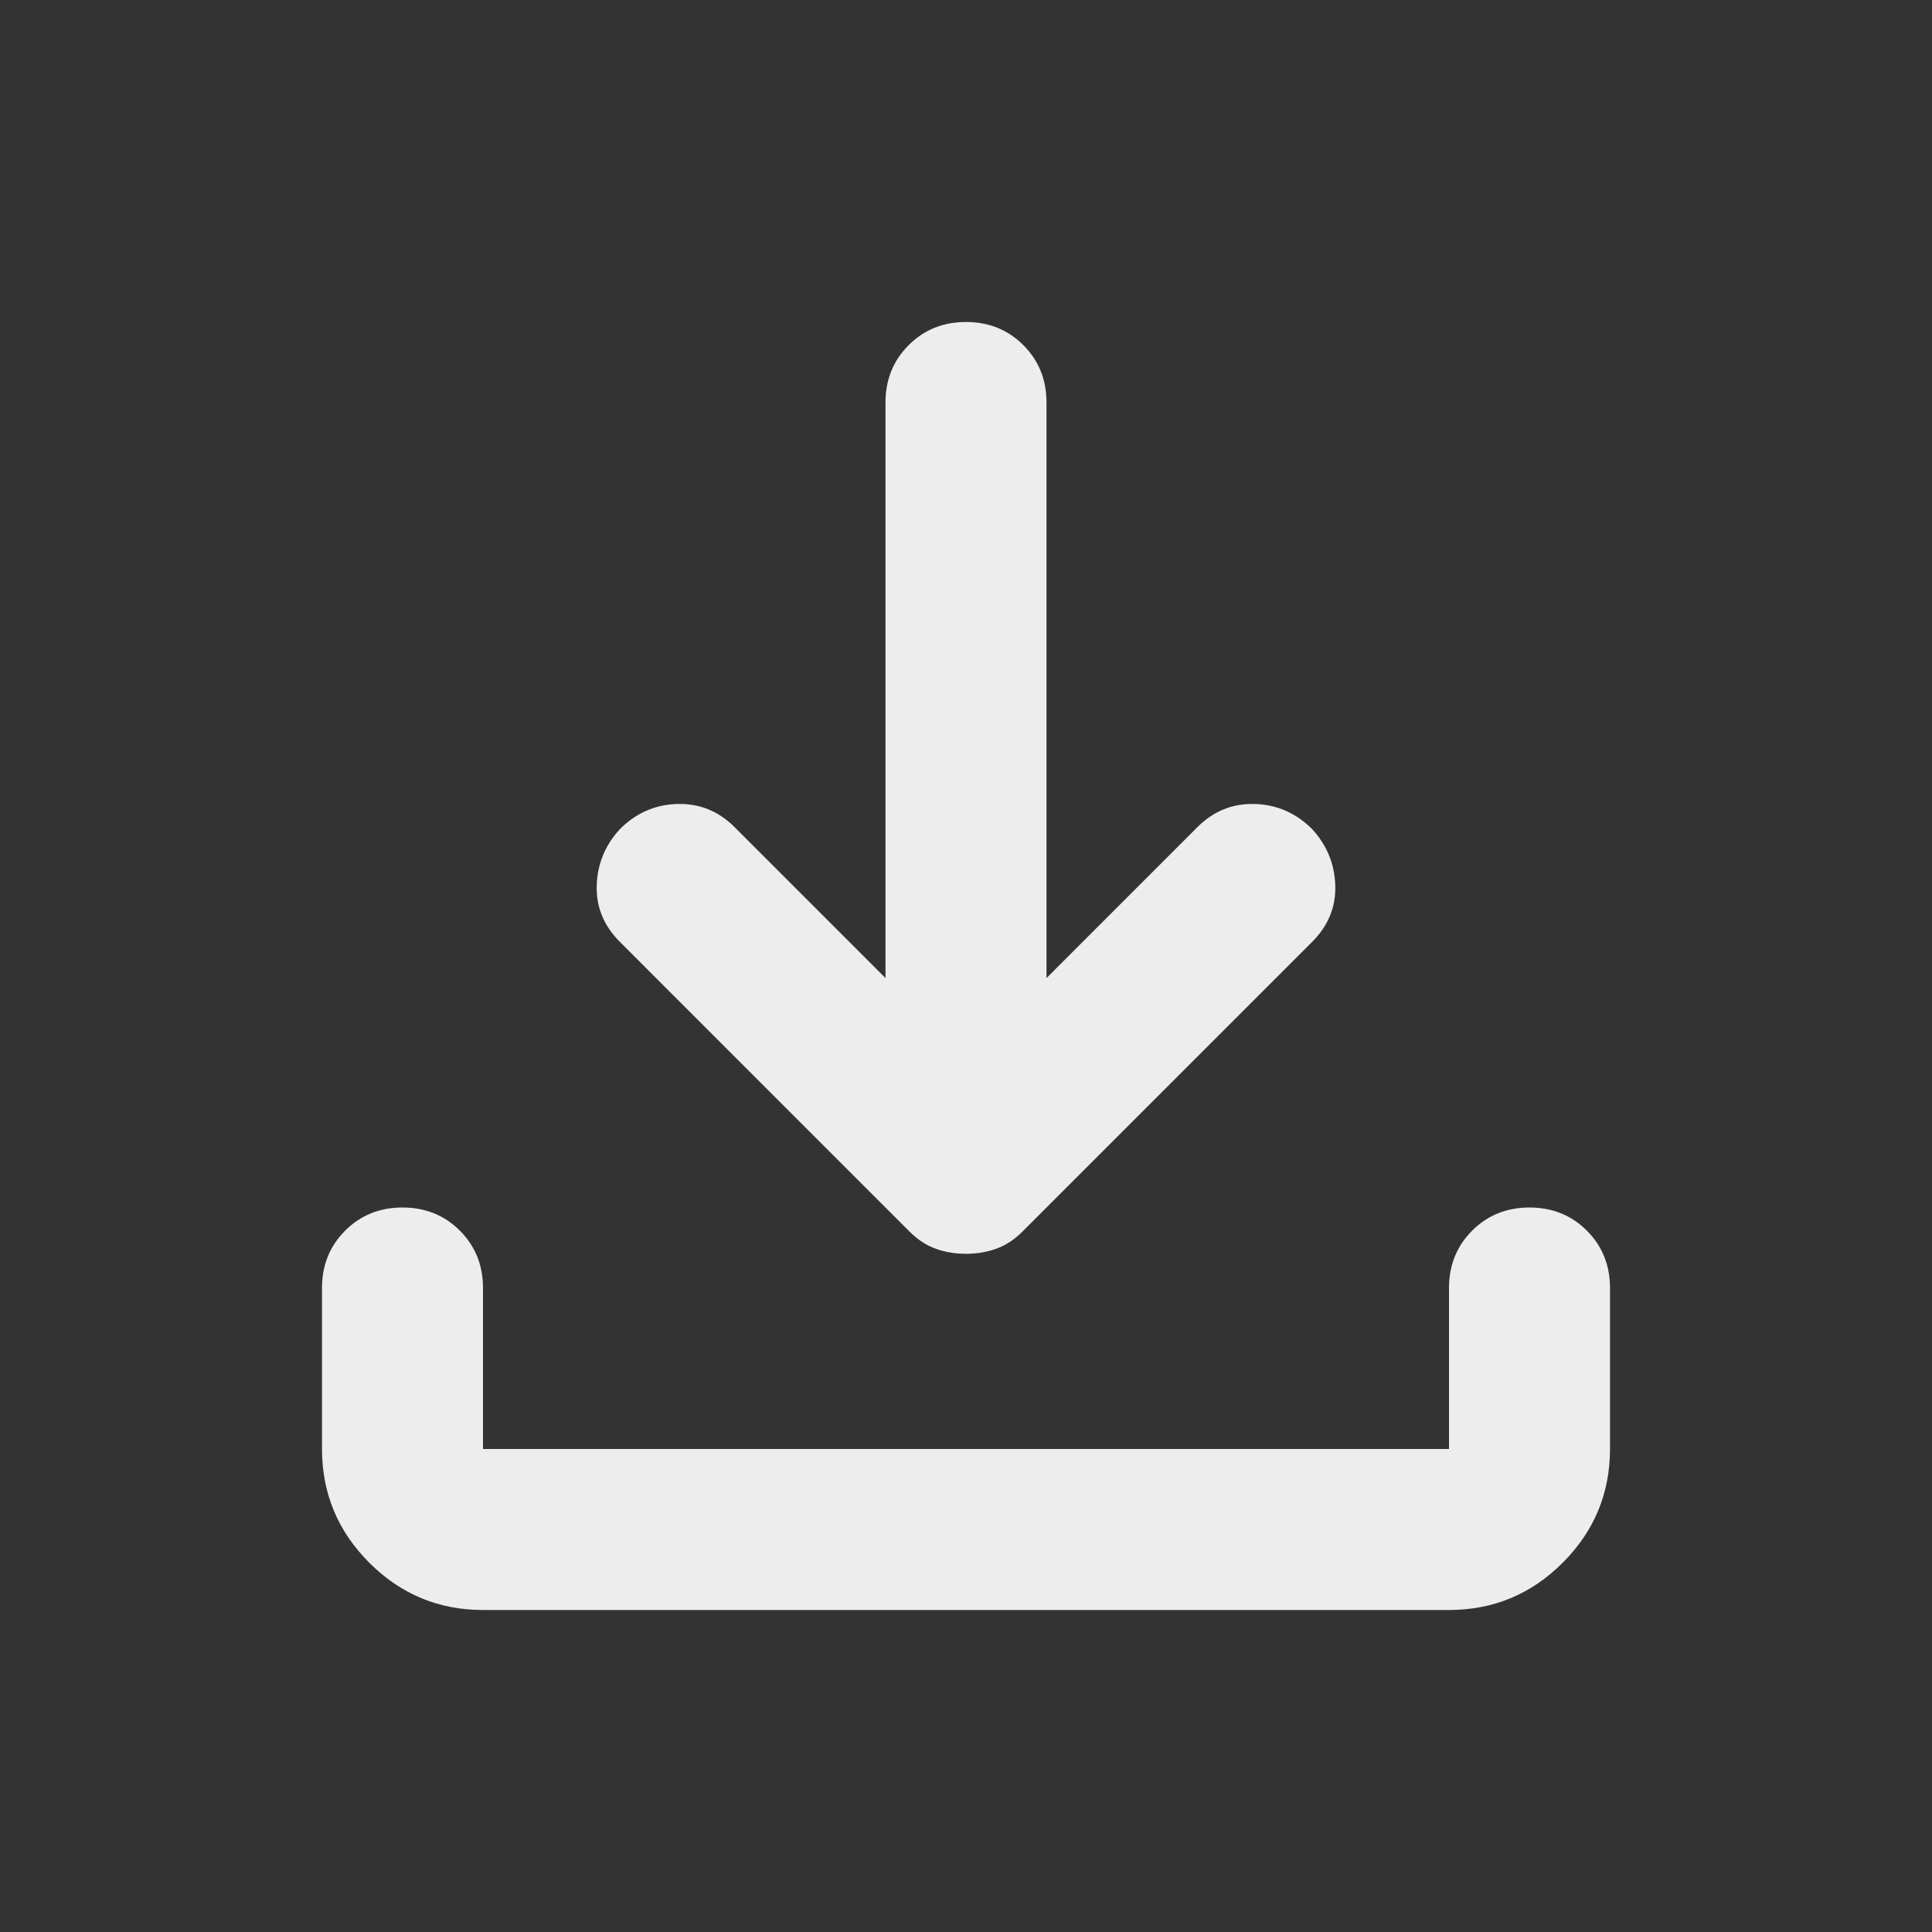
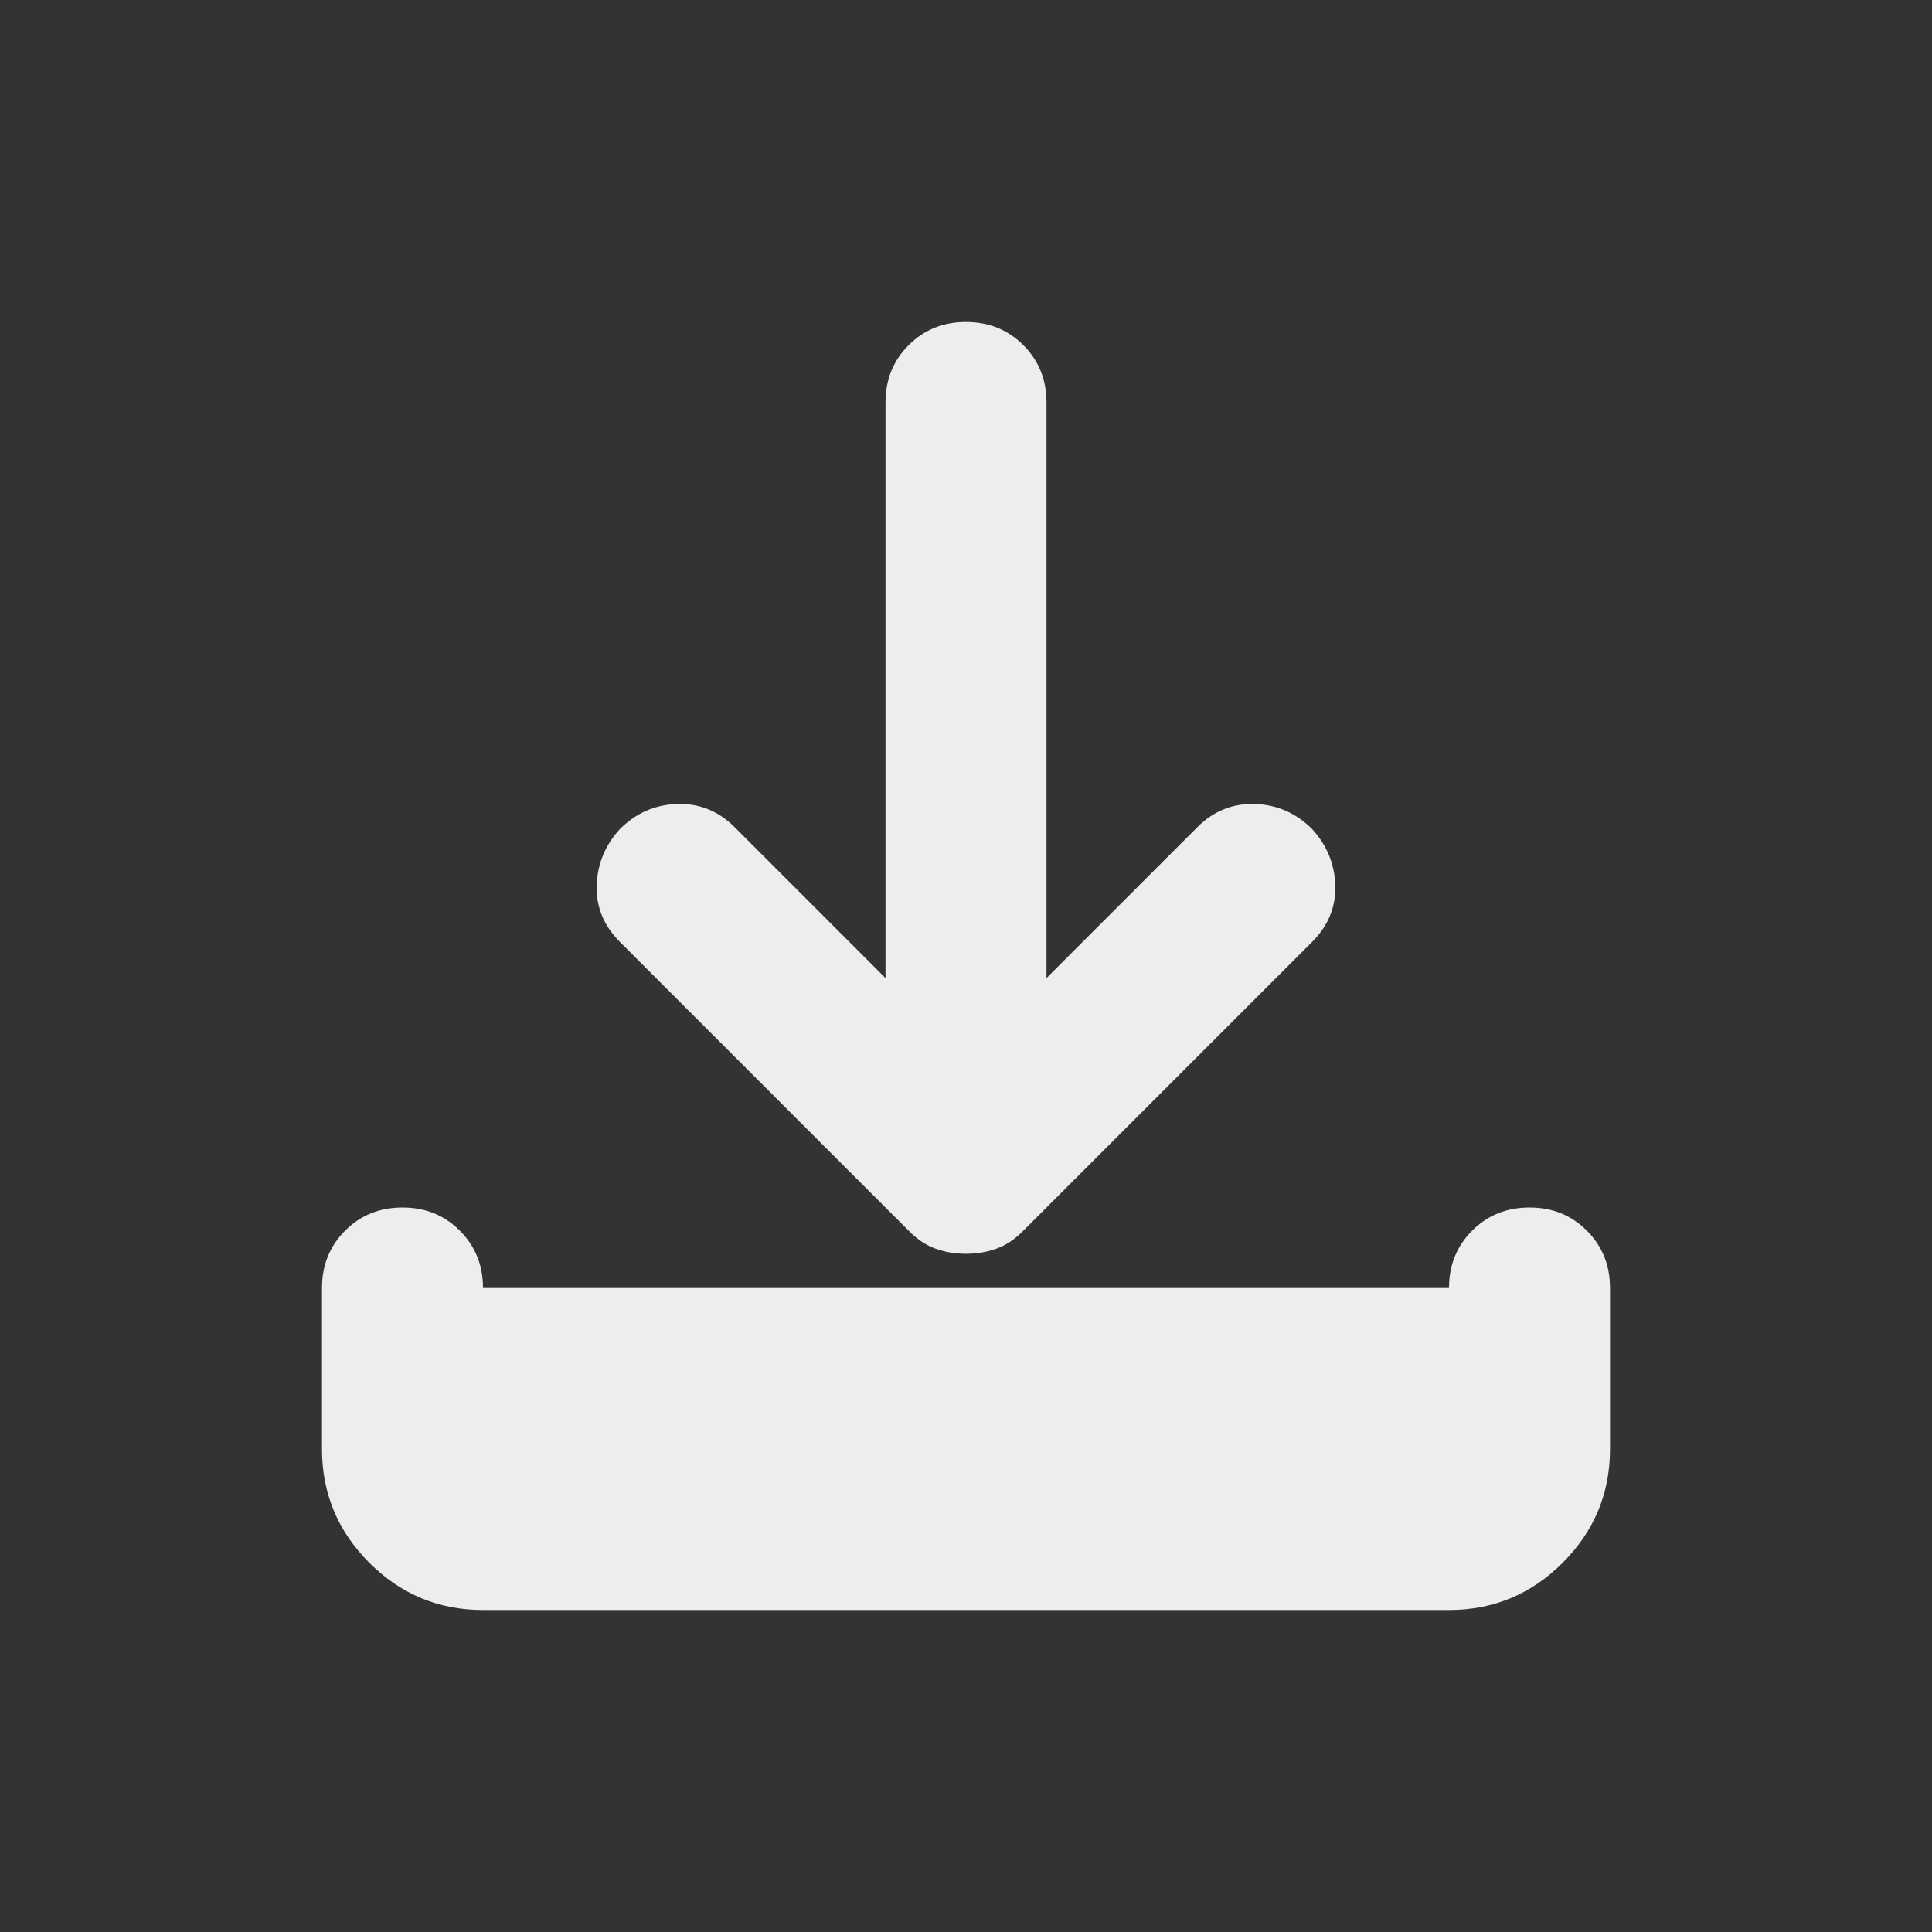
<svg xmlns="http://www.w3.org/2000/svg" width="51" height="51" viewBox="0 0 51 51" fill="none">
  <rect x="0" y="0" width="51" height="51" fill="#333333" stroke="none" />
-   <path d="M25.5 33.097C25.217 33.097 24.951 33.053 24.703 32.964C24.455 32.876 24.225 32.725 24.012 32.513L16.363 24.863C15.938 24.438 15.734 23.942 15.752 23.375C15.769 22.808 15.973 22.312 16.363 21.887C16.788 21.462 17.292 21.241 17.877 21.223C18.461 21.206 18.966 21.409 19.391 21.834L23.375 25.819V10.625C23.375 10.023 23.579 9.518 23.986 9.111C24.393 8.704 24.898 8.5 25.5 8.5C26.102 8.5 26.607 8.704 27.014 9.111C27.421 9.518 27.625 10.023 27.625 10.625V25.819L31.609 21.834C32.034 21.409 32.539 21.206 33.123 21.223C33.708 21.241 34.212 21.462 34.638 21.887C35.027 22.312 35.231 22.808 35.248 23.375C35.266 23.942 35.062 24.438 34.638 24.863L26.988 32.513C26.775 32.725 26.545 32.876 26.297 32.964C26.049 33.053 25.783 33.097 25.5 33.097ZM12.75 42.5C11.581 42.5 10.581 42.084 9.748 41.252C8.916 40.419 8.5 39.419 8.5 38.25V34C8.5 33.398 8.704 32.893 9.111 32.486C9.518 32.079 10.023 31.875 10.625 31.875C11.227 31.875 11.732 32.079 12.139 32.486C12.546 32.893 12.75 33.398 12.75 34V38.25H38.25V34C38.25 33.398 38.454 32.893 38.861 32.486C39.268 32.079 39.773 31.875 40.375 31.875C40.977 31.875 41.482 32.079 41.889 32.486C42.296 32.893 42.5 33.398 42.5 34V38.25C42.5 39.419 42.084 40.419 41.252 41.252C40.419 42.084 39.419 42.5 38.25 42.5H12.75Z" fill="white" fill-opacity="0.91" />
+   <path d="M25.5 33.097C25.217 33.097 24.951 33.053 24.703 32.964C24.455 32.876 24.225 32.725 24.012 32.513L16.363 24.863C15.938 24.438 15.734 23.942 15.752 23.375C15.769 22.808 15.973 22.312 16.363 21.887C16.788 21.462 17.292 21.241 17.877 21.223C18.461 21.206 18.966 21.409 19.391 21.834L23.375 25.819V10.625C23.375 10.023 23.579 9.518 23.986 9.111C24.393 8.704 24.898 8.5 25.5 8.5C26.102 8.5 26.607 8.704 27.014 9.111C27.421 9.518 27.625 10.023 27.625 10.625V25.819L31.609 21.834C32.034 21.409 32.539 21.206 33.123 21.223C33.708 21.241 34.212 21.462 34.638 21.887C35.027 22.312 35.231 22.808 35.248 23.375C35.266 23.942 35.062 24.438 34.638 24.863L26.988 32.513C26.775 32.725 26.545 32.876 26.297 32.964C26.049 33.053 25.783 33.097 25.5 33.097ZM12.75 42.5C11.581 42.5 10.581 42.084 9.748 41.252C8.916 40.419 8.5 39.419 8.5 38.25V34C8.5 33.398 8.704 32.893 9.111 32.486C9.518 32.079 10.023 31.875 10.625 31.875C11.227 31.875 11.732 32.079 12.139 32.486C12.546 32.893 12.75 33.398 12.75 34H38.25V34C38.25 33.398 38.454 32.893 38.861 32.486C39.268 32.079 39.773 31.875 40.375 31.875C40.977 31.875 41.482 32.079 41.889 32.486C42.296 32.893 42.5 33.398 42.5 34V38.25C42.5 39.419 42.084 40.419 41.252 41.252C40.419 42.084 39.419 42.5 38.25 42.5H12.75Z" fill="white" fill-opacity="0.91" />
</svg>